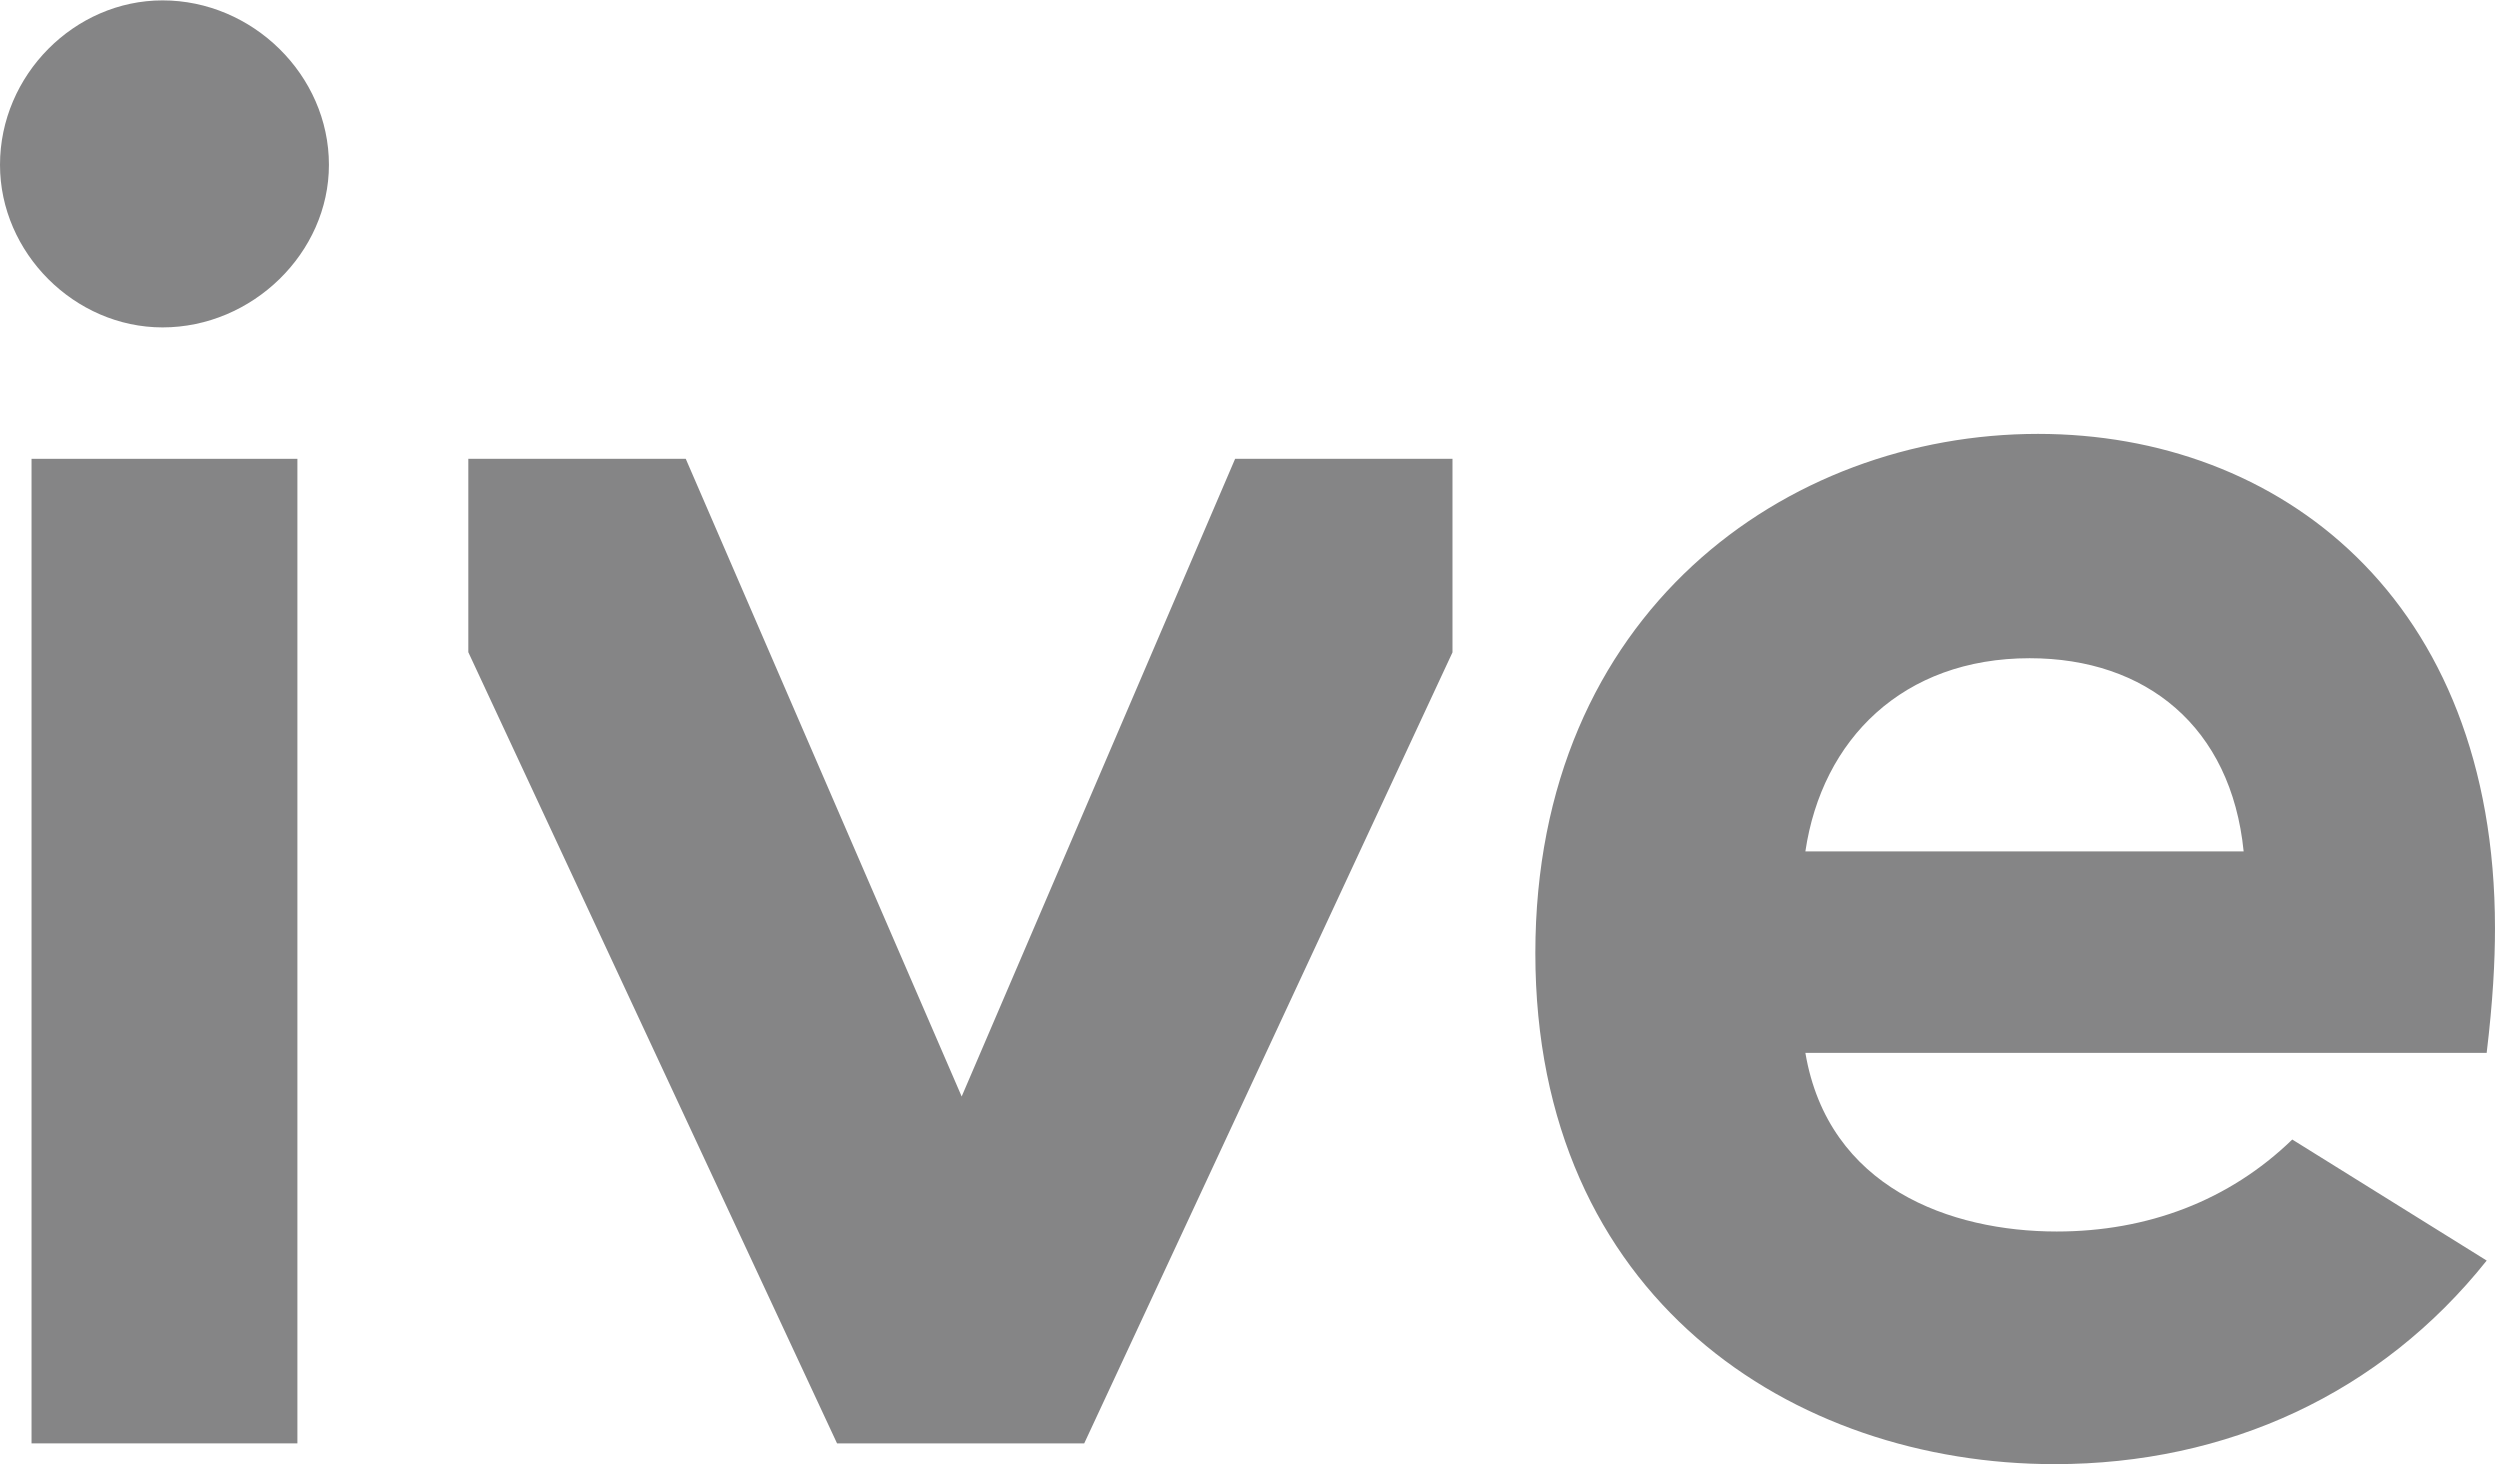
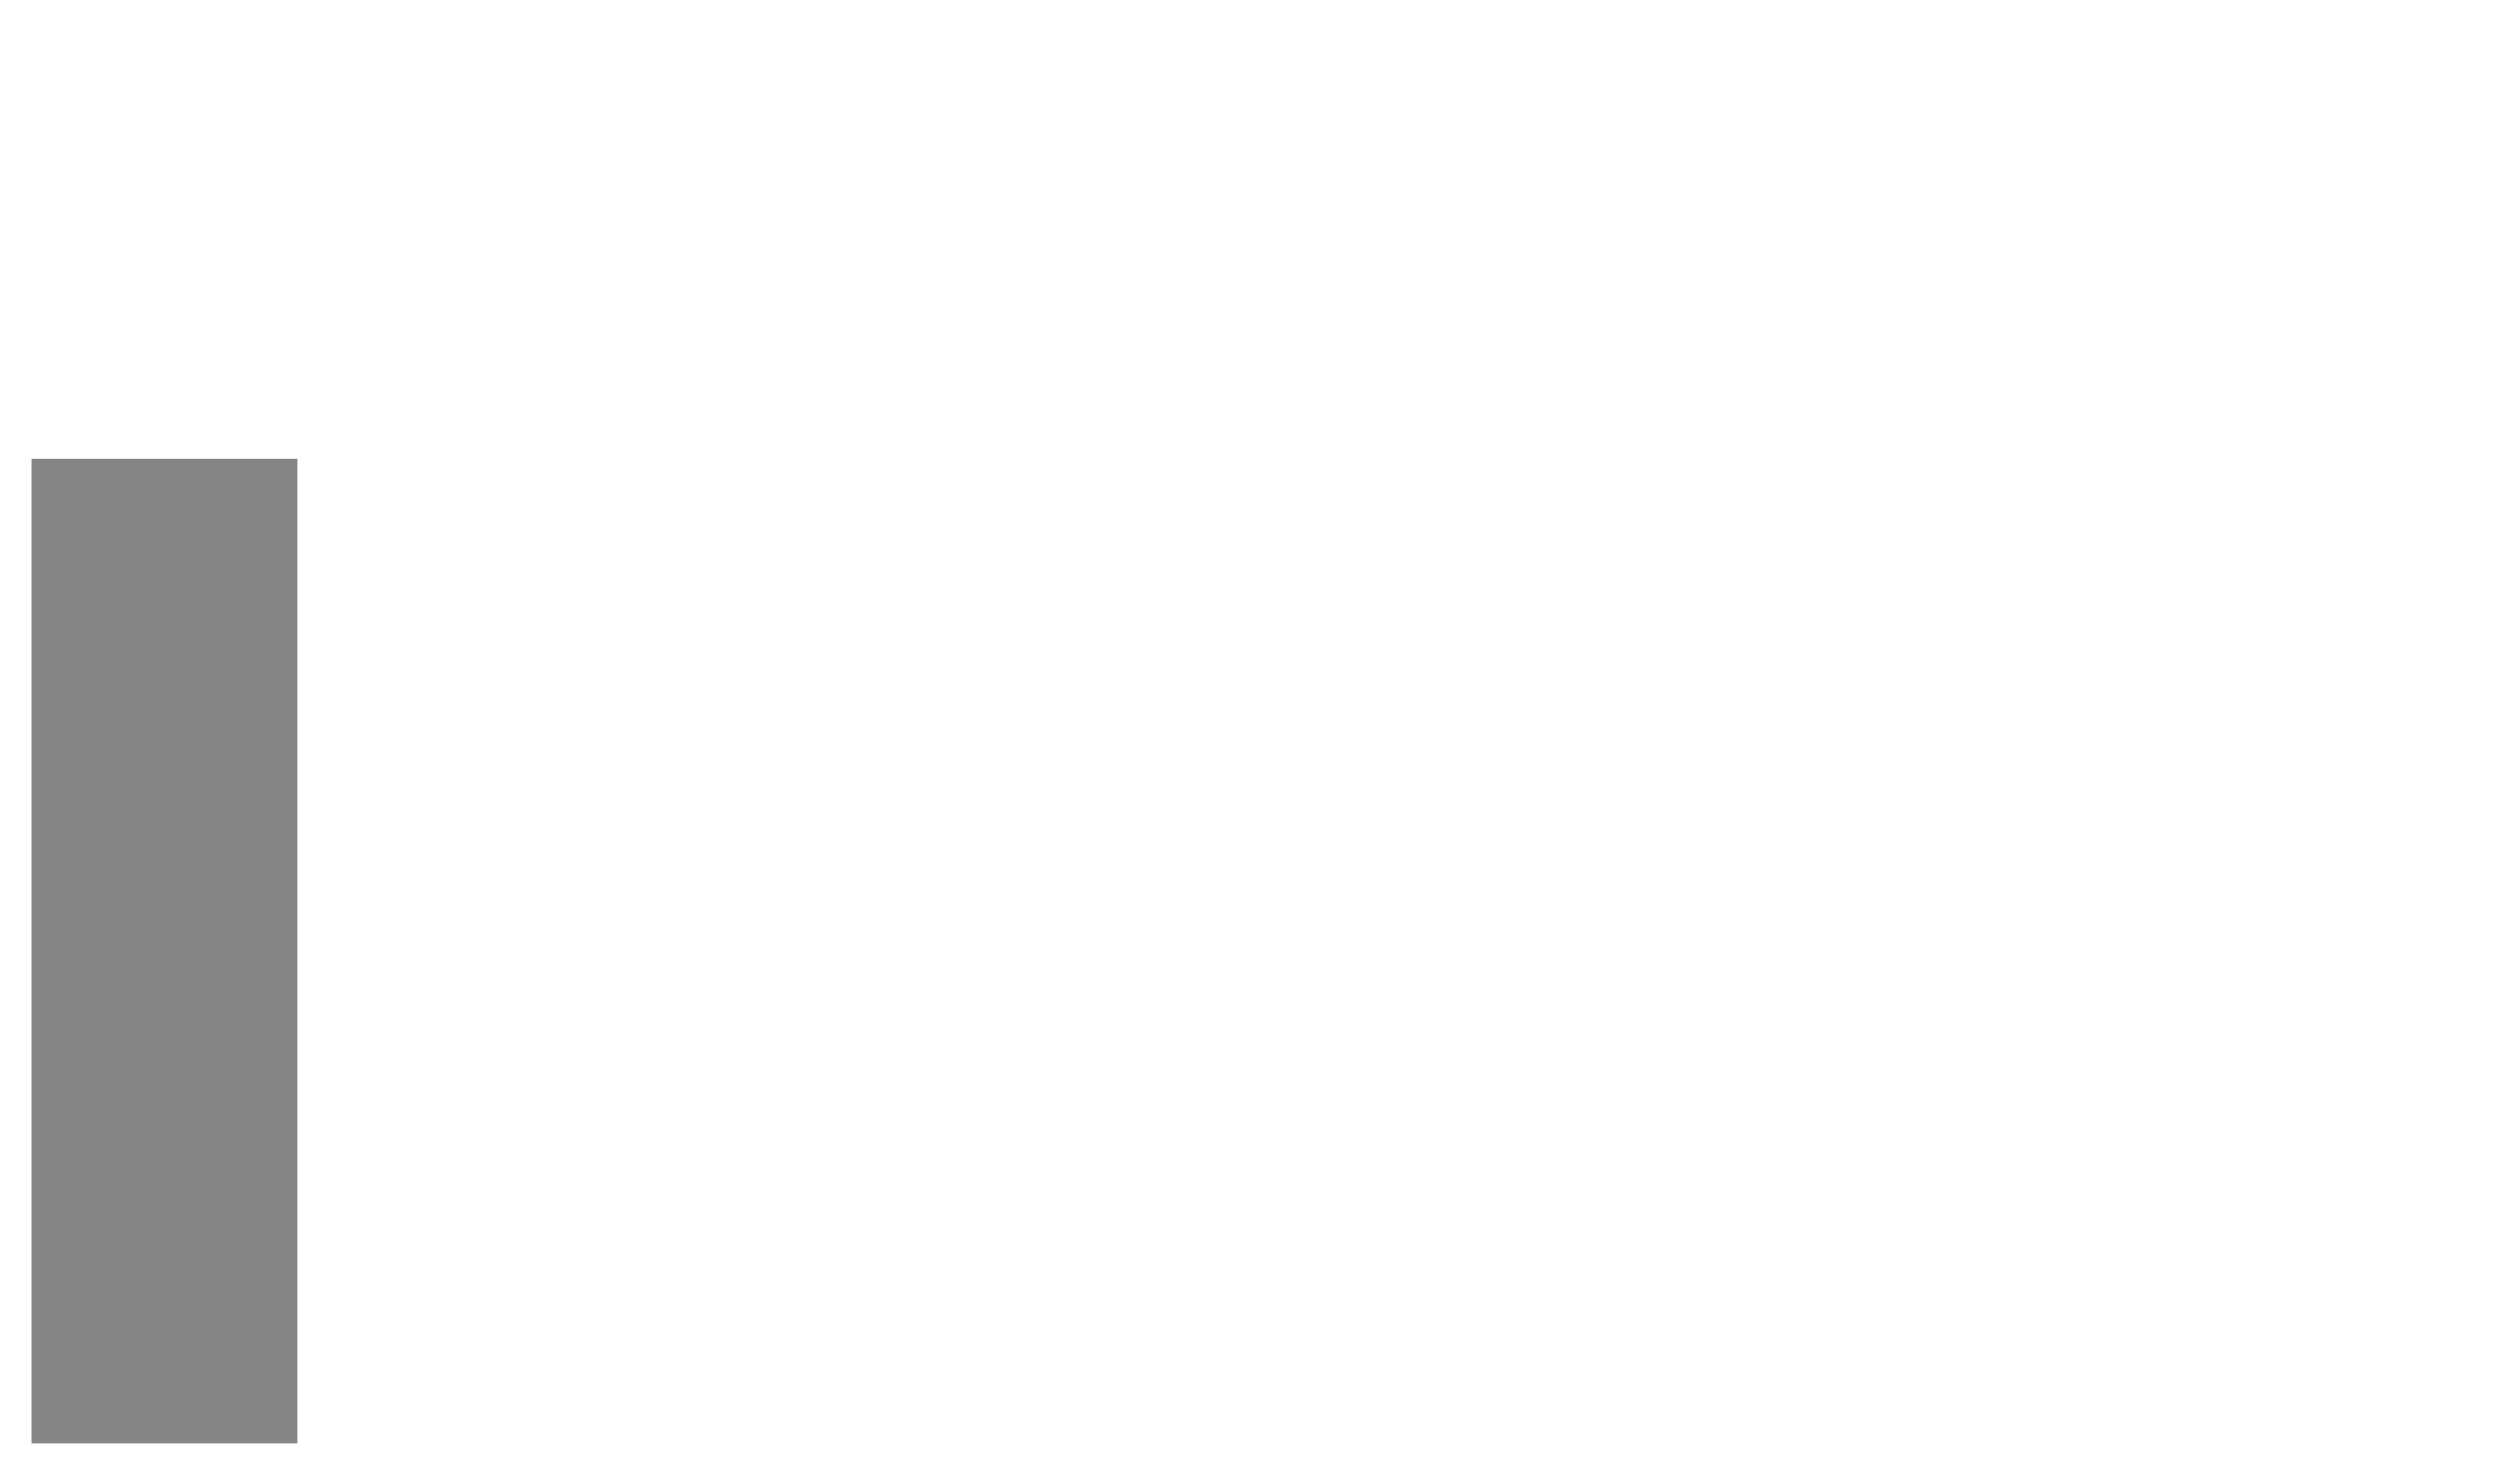
<svg xmlns="http://www.w3.org/2000/svg" xmlns:ns1="http://sodipodi.sourceforge.net/DTD/sodipodi-0.dtd" xmlns:ns2="http://www.inkscape.org/namespaces/inkscape" version="1.1" id="svg3732" xml:space="preserve" width="893.013" height="523" viewBox="0 0 893.013 523" ns1:docname="IVE Dark Blue CMYK (1).svg" ns2:version="0.92.4 (5da689c313, 2019-01-14)">
  <defs id="defs3736" />
  <ns1:namedview pagecolor="#ffffff" bordercolor="#666666" borderopacity="1" objecttolerance="10" gridtolerance="10" guidetolerance="10" ns2:pageopacity="0" ns2:pageshadow="2" ns2:window-width="1872" ns2:window-height="1048" id="namedview3734" showgrid="false" ns2:zoom="1.1221771" ns2:cx="357.55267" ns2:cy="286.44436" ns2:window-x="24" ns2:window-y="16" ns2:window-maximized="1" ns2:current-layer="g3742" />
  <g id="g3740" ns2:groupmode="layer" ns2:label="ink_ext_XXXXXX" transform="matrix(1.333,0,0,-1.333,0,523)">
    <g id="g3742" transform="scale(0.1)">
-       <path d="m 5439.02,2159.64 c 311.7,0 539.91,-183.68 573.3,-517.65 H 4837.89 c 44.53,300.57 261.61,517.65 601.13,517.65 M 6142.62,869.879 C 5973.15,705.59 5754.01,623.398 5511.38,623.398 c -283.86,0 -612.26,116.883 -673.49,478.682 h 1825.67 c 16.69,139.16 22.27,244.91 22.27,333.97 0,885.01 -578.88,1324.73 -1224.53,1324.73 -673.52,0 -1347.01,-478.68 -1347.01,-1391.53 C 4114.29,445.281 4804.48,0 5505.82,0 5967.8,0 6379.69,189.238 6663.56,545.469 l -0.22,0.23 -520.72,324.18" style="fill:#858586;fill-opacity:1;fill-rule:nonzero;stroke:none" id="path3744" ns2:connector-curvature="0" />
-       <path d="m 435.59,3922.46 c 240.855,0 445.851,-199.86 445.851,-440.72 0,-235.74 -204.996,-435.6 -445.851,-435.6 C 199.859,3046.14 0,3246 0,3481.74 c 0,240.86 199.859,440.72 435.59,440.72" style="fill:#858586;fill-opacity:1;fill-rule:nonzero;stroke:none" id="path3746" ns2:connector-curvature="0" />
      <path d="M 84.492,2693.99 H 796.949 V 55.66 H 84.492 V 2693.99" style="fill:#858586;fill-opacity:1;fill-rule:nonzero;stroke:none" id="path3748" ns2:connector-curvature="0" />
-       <path d="m 3892.25,2175.33 v 518.65 H 3309.77 L 2577,985.191 1837.62,2693.98 H 1254.96 V 2175.75 L 2243.03,55.648 h 662.36 L 3892.26,2175.33 h -0.01" style="fill:#858586;fill-opacity:1;fill-rule:nonzero;stroke:none" id="path3750" ns2:connector-curvature="0" />
    </g>
  </g>
</svg>